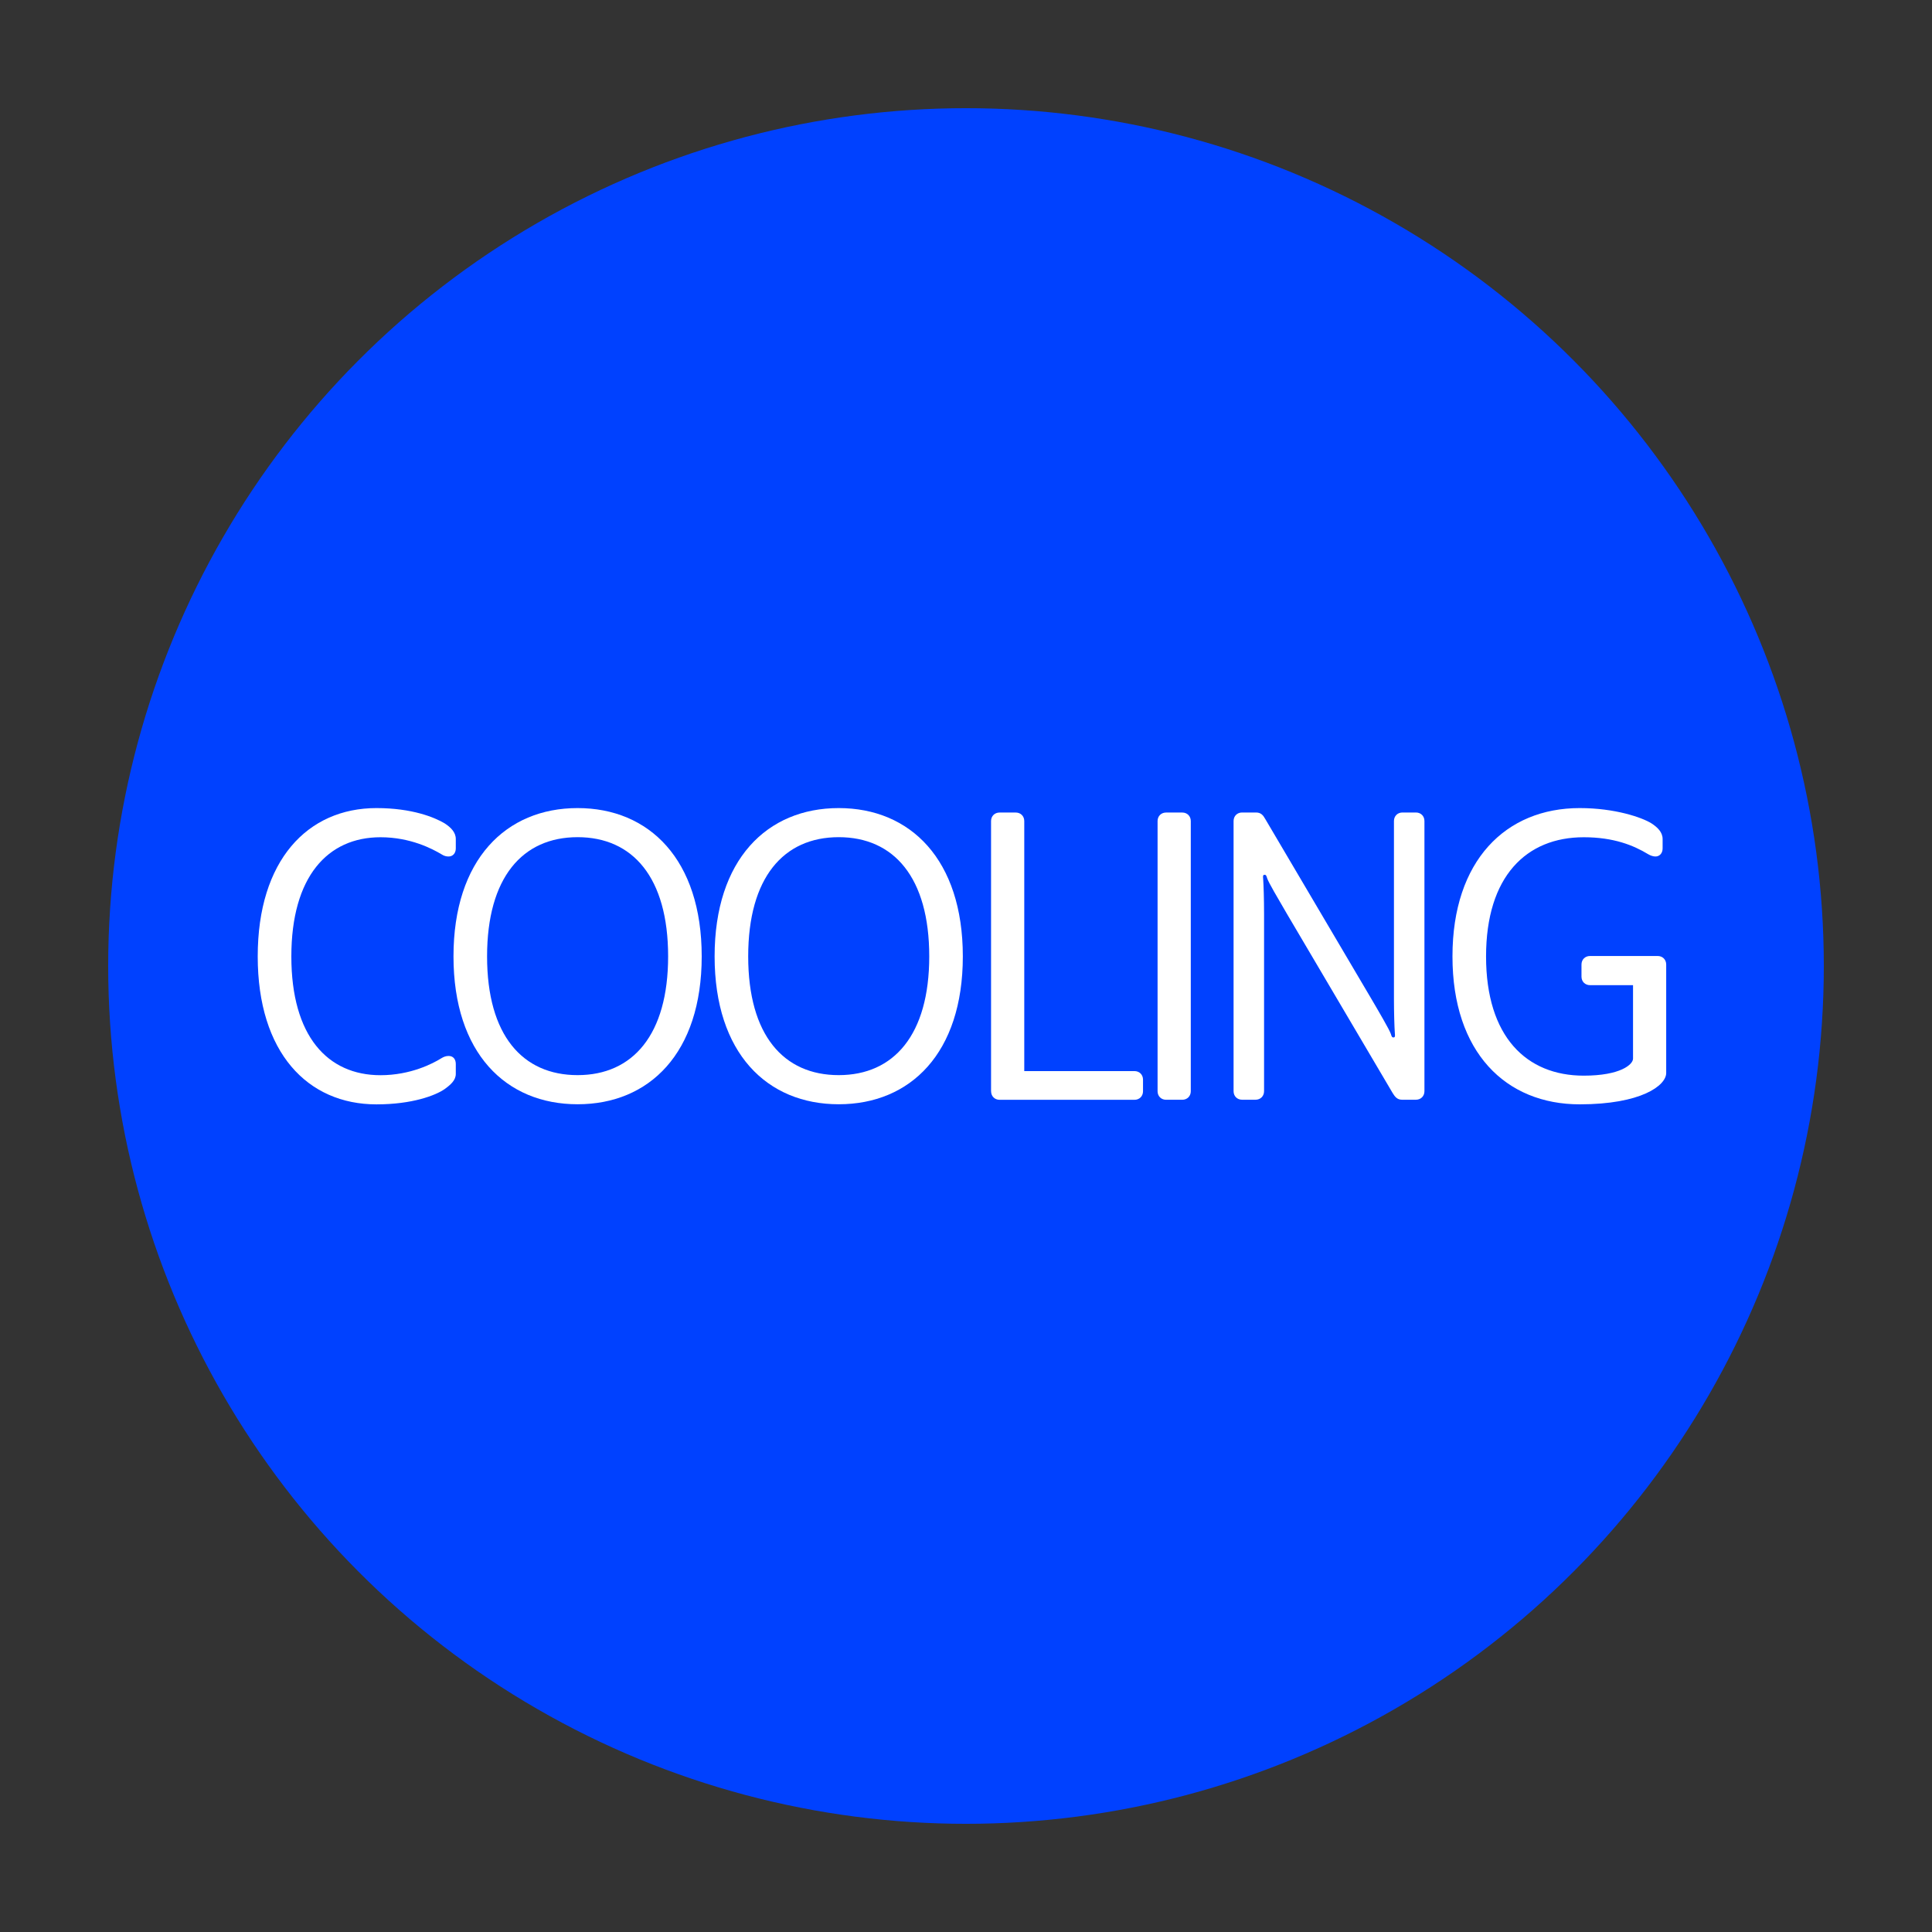
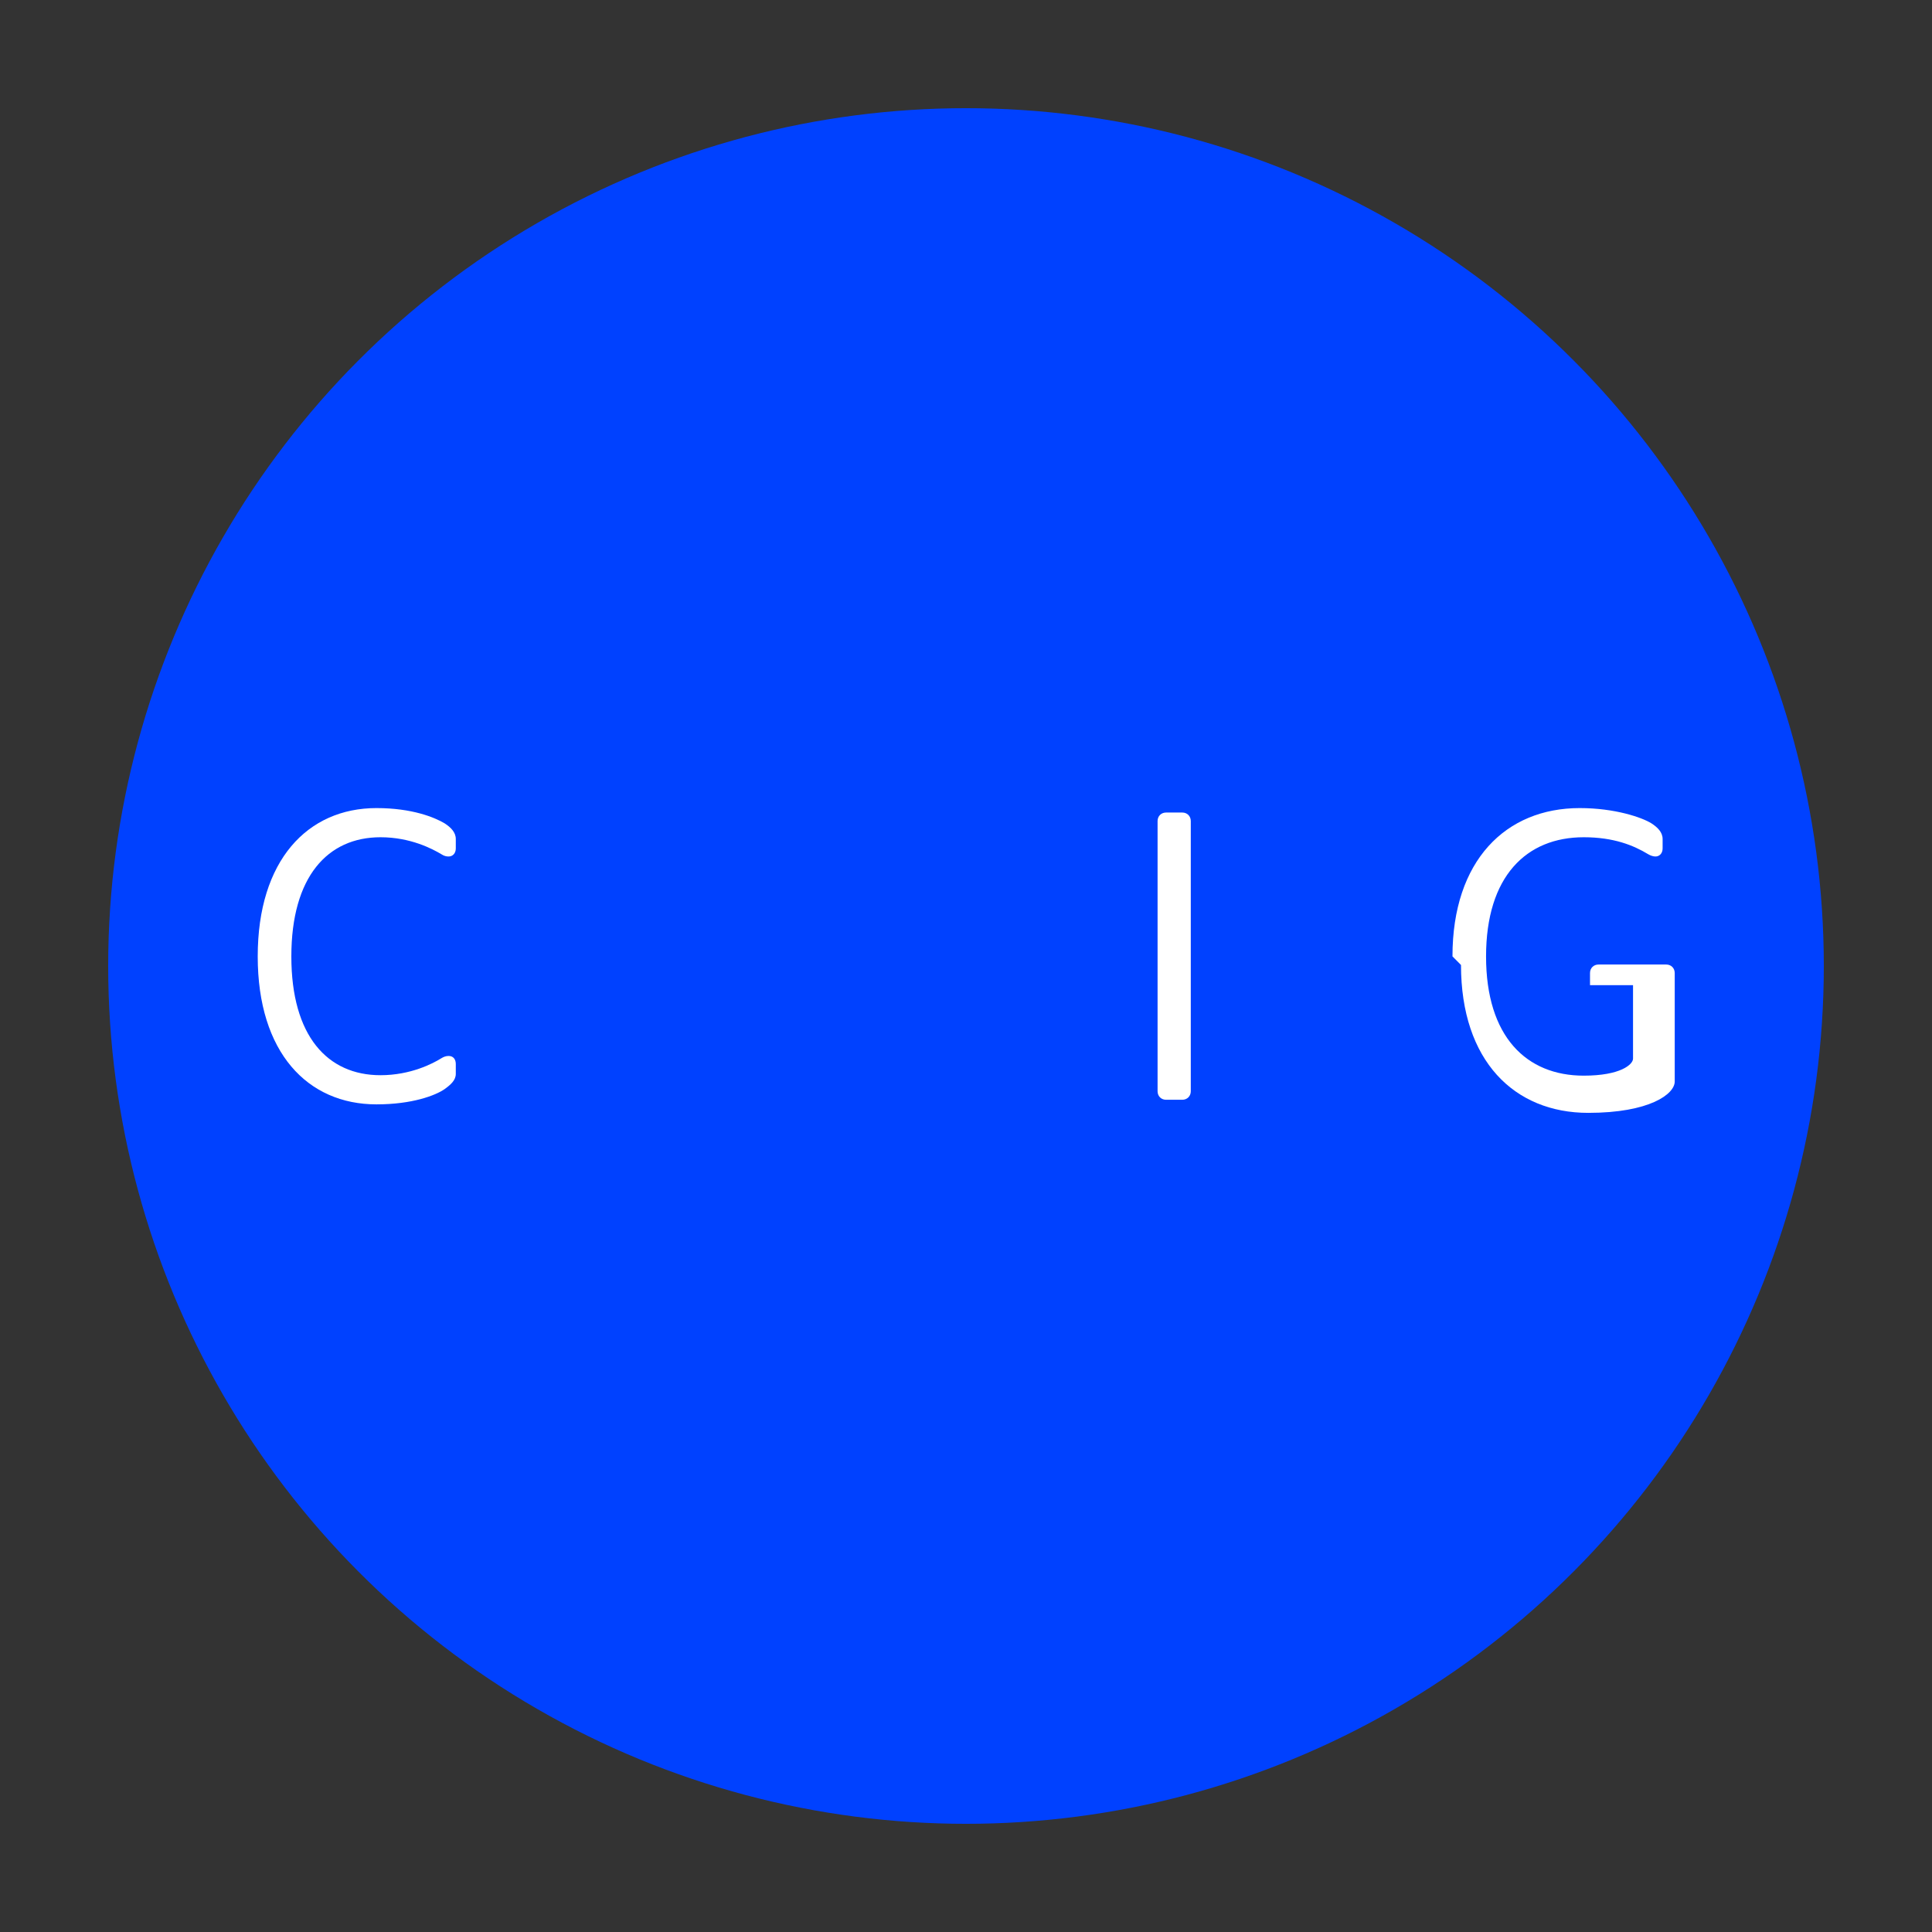
<svg xmlns="http://www.w3.org/2000/svg" id="Ebene_1" viewBox="0 0 512 512">
  <rect x="0" y="0" width="512" height="512" fill="#333333" stroke="none" />
  <defs>
    <style>.cls-1{fill:#fff;}.cls-2{fill:#0041ff;}</style>
  </defs>
  <circle class="cls-2" cx="256" cy="256" r="227.33" />
  <path class="cls-1" d="M68.3,253.45c0-25.41,13.18-39.3,31.47-39.3,9.5,0,15.44,2.49,18.05,4.04,1.66,1.07,2.97,2.38,2.97,4.16v2.49c0,1.31-.83,2.14-1.9,2.14-.59,0-1.19-.12-1.9-.59-2.38-1.42-8.19-4.51-16.15-4.51-14.01,0-23.63,10.45-23.63,31.59s9.62,31.47,23.63,31.47c7.96,0,13.89-3.09,16.15-4.51.59-.36,1.19-.59,1.9-.59,1.19,0,1.9.83,1.9,2.14v2.61c0,1.66-1.31,2.85-2.97,4.04-2.38,1.66-8.55,4.04-18.05,4.04-18.29,0-31.47-13.77-31.47-39.19Z" />
-   <path class="cls-1" d="M120.18,253.45c0-25.65,13.89-39.3,32.89-39.3s32.89,13.66,32.89,39.3-13.89,39.19-32.89,39.19-32.89-13.54-32.89-39.19ZM177.06,253.45c0-20.9-9.38-31.59-23.99-31.59s-23.99,10.69-23.99,31.59,9.38,31.47,23.99,31.47,23.99-10.69,23.99-31.47Z" />
-   <path class="cls-1" d="M189.38,253.45c0-25.65,13.89-39.3,32.89-39.3s32.89,13.66,32.89,39.3-13.89,39.19-32.89,39.19-32.89-13.54-32.89-39.19ZM246.26,253.45c0-20.9-9.38-31.59-23.99-31.59s-23.99,10.69-23.99,31.59,9.38,31.47,23.99,31.47,23.99-10.69,23.99-31.47Z" />
-   <path class="cls-1" d="M262.64,289.19v-71.6c0-1.31.95-2.26,2.26-2.26h4.28c1.31,0,2.26.95,2.26,2.26v66.26h29.21c1.31,0,2.26.95,2.26,2.26v3.09c0,1.31-.95,2.26-2.26,2.26h-35.74c-1.31,0-2.26-.95-2.26-2.26Z" />
  <path class="cls-1" d="M306.77,289.19v-71.6c0-1.31.95-2.26,2.26-2.26h4.28c1.31,0,2.26.95,2.26,2.26v71.6c0,1.31-.95,2.26-2.26,2.26h-4.28c-1.31,0-2.26-.95-2.26-2.26Z" />
-   <path class="cls-1" d="M334.99,242.16v47.02c0,1.31-.95,2.26-2.26,2.26h-3.56c-1.31,0-2.26-.95-2.26-2.26v-71.6c0-1.31.95-2.26,2.26-2.26h3.68c1.31,0,1.9.71,2.49,1.78l28.02,47.5c2.02,3.44,4.87,8.31,5.22,9.38.24.83.36.95.71.95s.47-.24.36-1.07c-.12-1.66-.24-5.46-.24-9.26v-47.02c0-1.31.95-2.26,2.26-2.26h3.56c1.31,0,2.26.95,2.26,2.26v71.6c0,1.31-.95,2.26-2.26,2.26h-3.68c-1.31,0-1.9-.83-2.49-1.78l-28.02-47.5c-2.49-4.27-4.87-8.31-5.22-9.38-.24-.83-.36-.95-.71-.95s-.47.24-.36,1.07c.12,1.66.24,5.46.24,9.26Z" />
-   <path class="cls-1" d="M384.92,253.45c0-25.41,14.13-39.3,33.72-39.3,9.38,0,16.51,2.49,19,4.04,1.66,1.07,2.97,2.38,2.97,4.16v2.49c0,1.31-.83,2.14-1.9,2.14-.59,0-1.31-.24-1.9-.59-3.92-2.37-9.14-4.51-17.1-4.51-15.2,0-25.89,10.33-25.89,31.59s10.69,31.59,25.89,31.59c9.74,0,13.06-2.97,13.06-4.51v-19.47h-11.4c-1.31,0-2.26-.95-2.26-2.26v-3.21c0-1.31.95-2.26,2.26-2.26h17.93c1.31,0,2.26.95,2.26,2.26v28.74c0,3.33-6.65,8.31-22.92,8.31-19.59,0-33.72-13.77-33.72-39.19Z" />
+   <path class="cls-1" d="M384.92,253.45c0-25.41,14.13-39.3,33.72-39.3,9.38,0,16.51,2.49,19,4.04,1.66,1.07,2.97,2.38,2.97,4.16v2.49c0,1.31-.83,2.14-1.9,2.14-.59,0-1.31-.24-1.9-.59-3.92-2.37-9.14-4.51-17.1-4.51-15.2,0-25.89,10.33-25.89,31.59s10.69,31.59,25.89,31.59c9.74,0,13.06-2.97,13.06-4.51v-19.47h-11.4v-3.21c0-1.31.95-2.26,2.26-2.26h17.93c1.31,0,2.26.95,2.26,2.26v28.74c0,3.33-6.65,8.31-22.92,8.31-19.59,0-33.72-13.77-33.72-39.19Z" />
</svg>